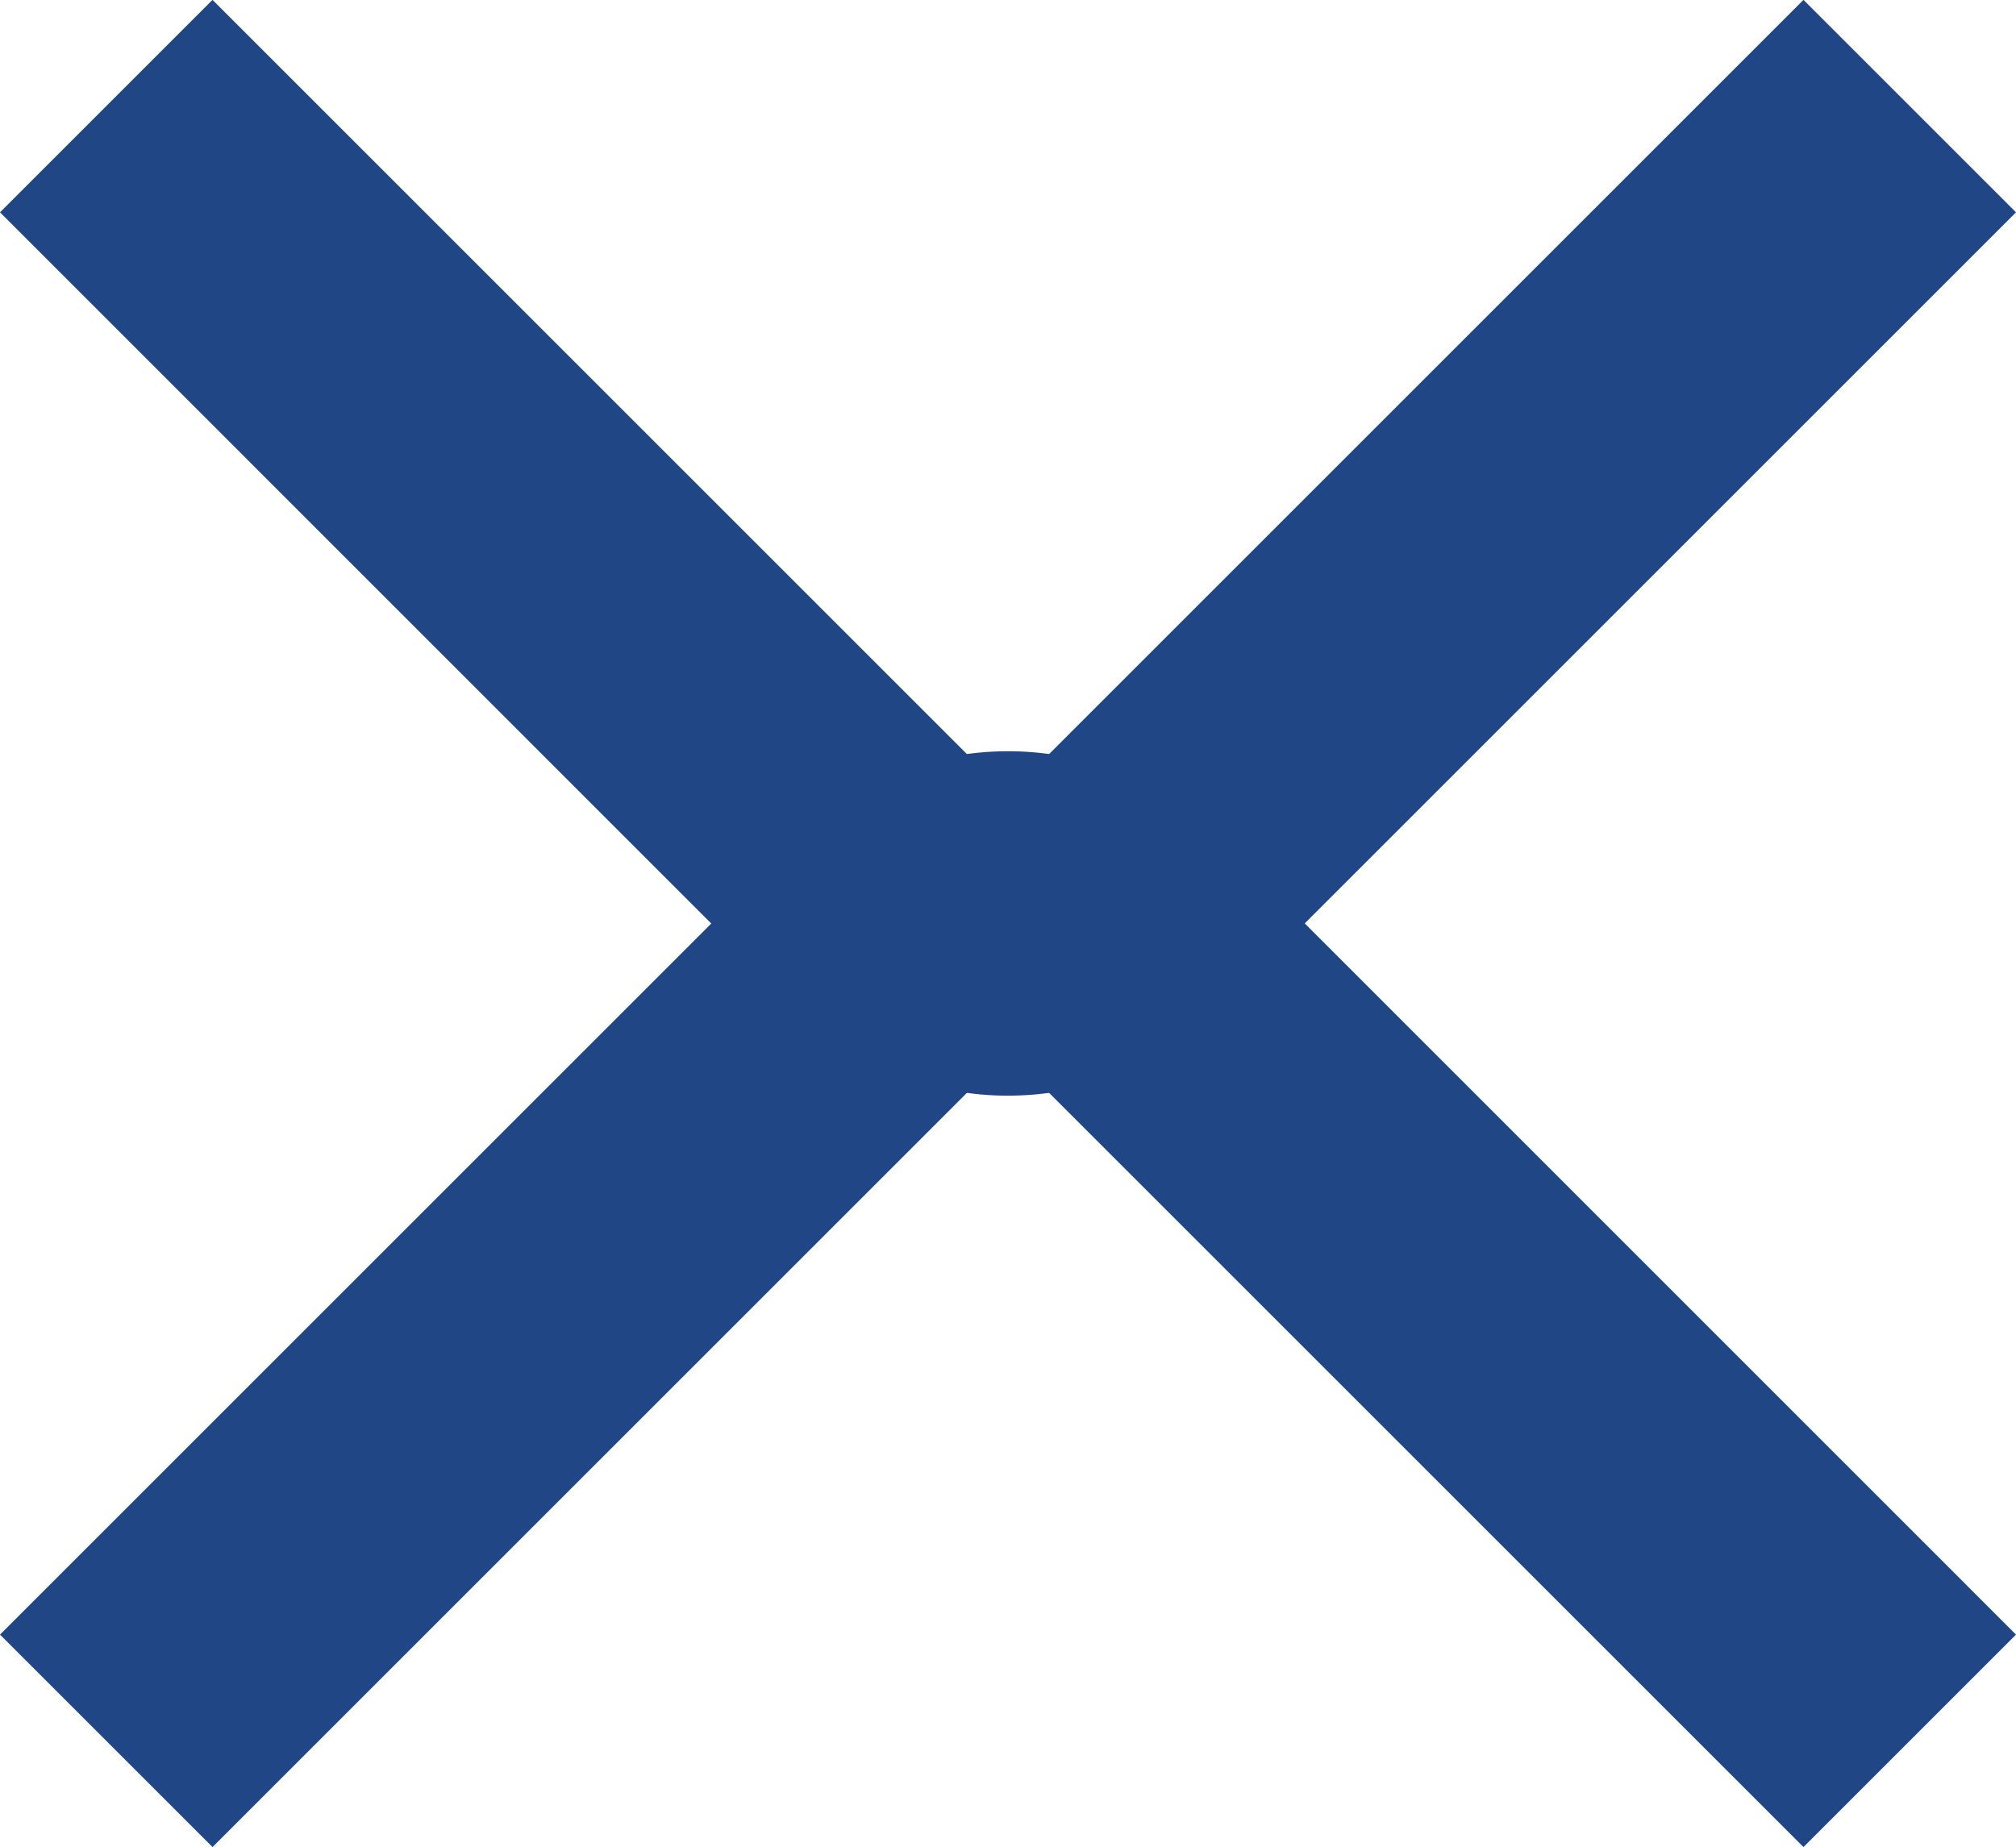
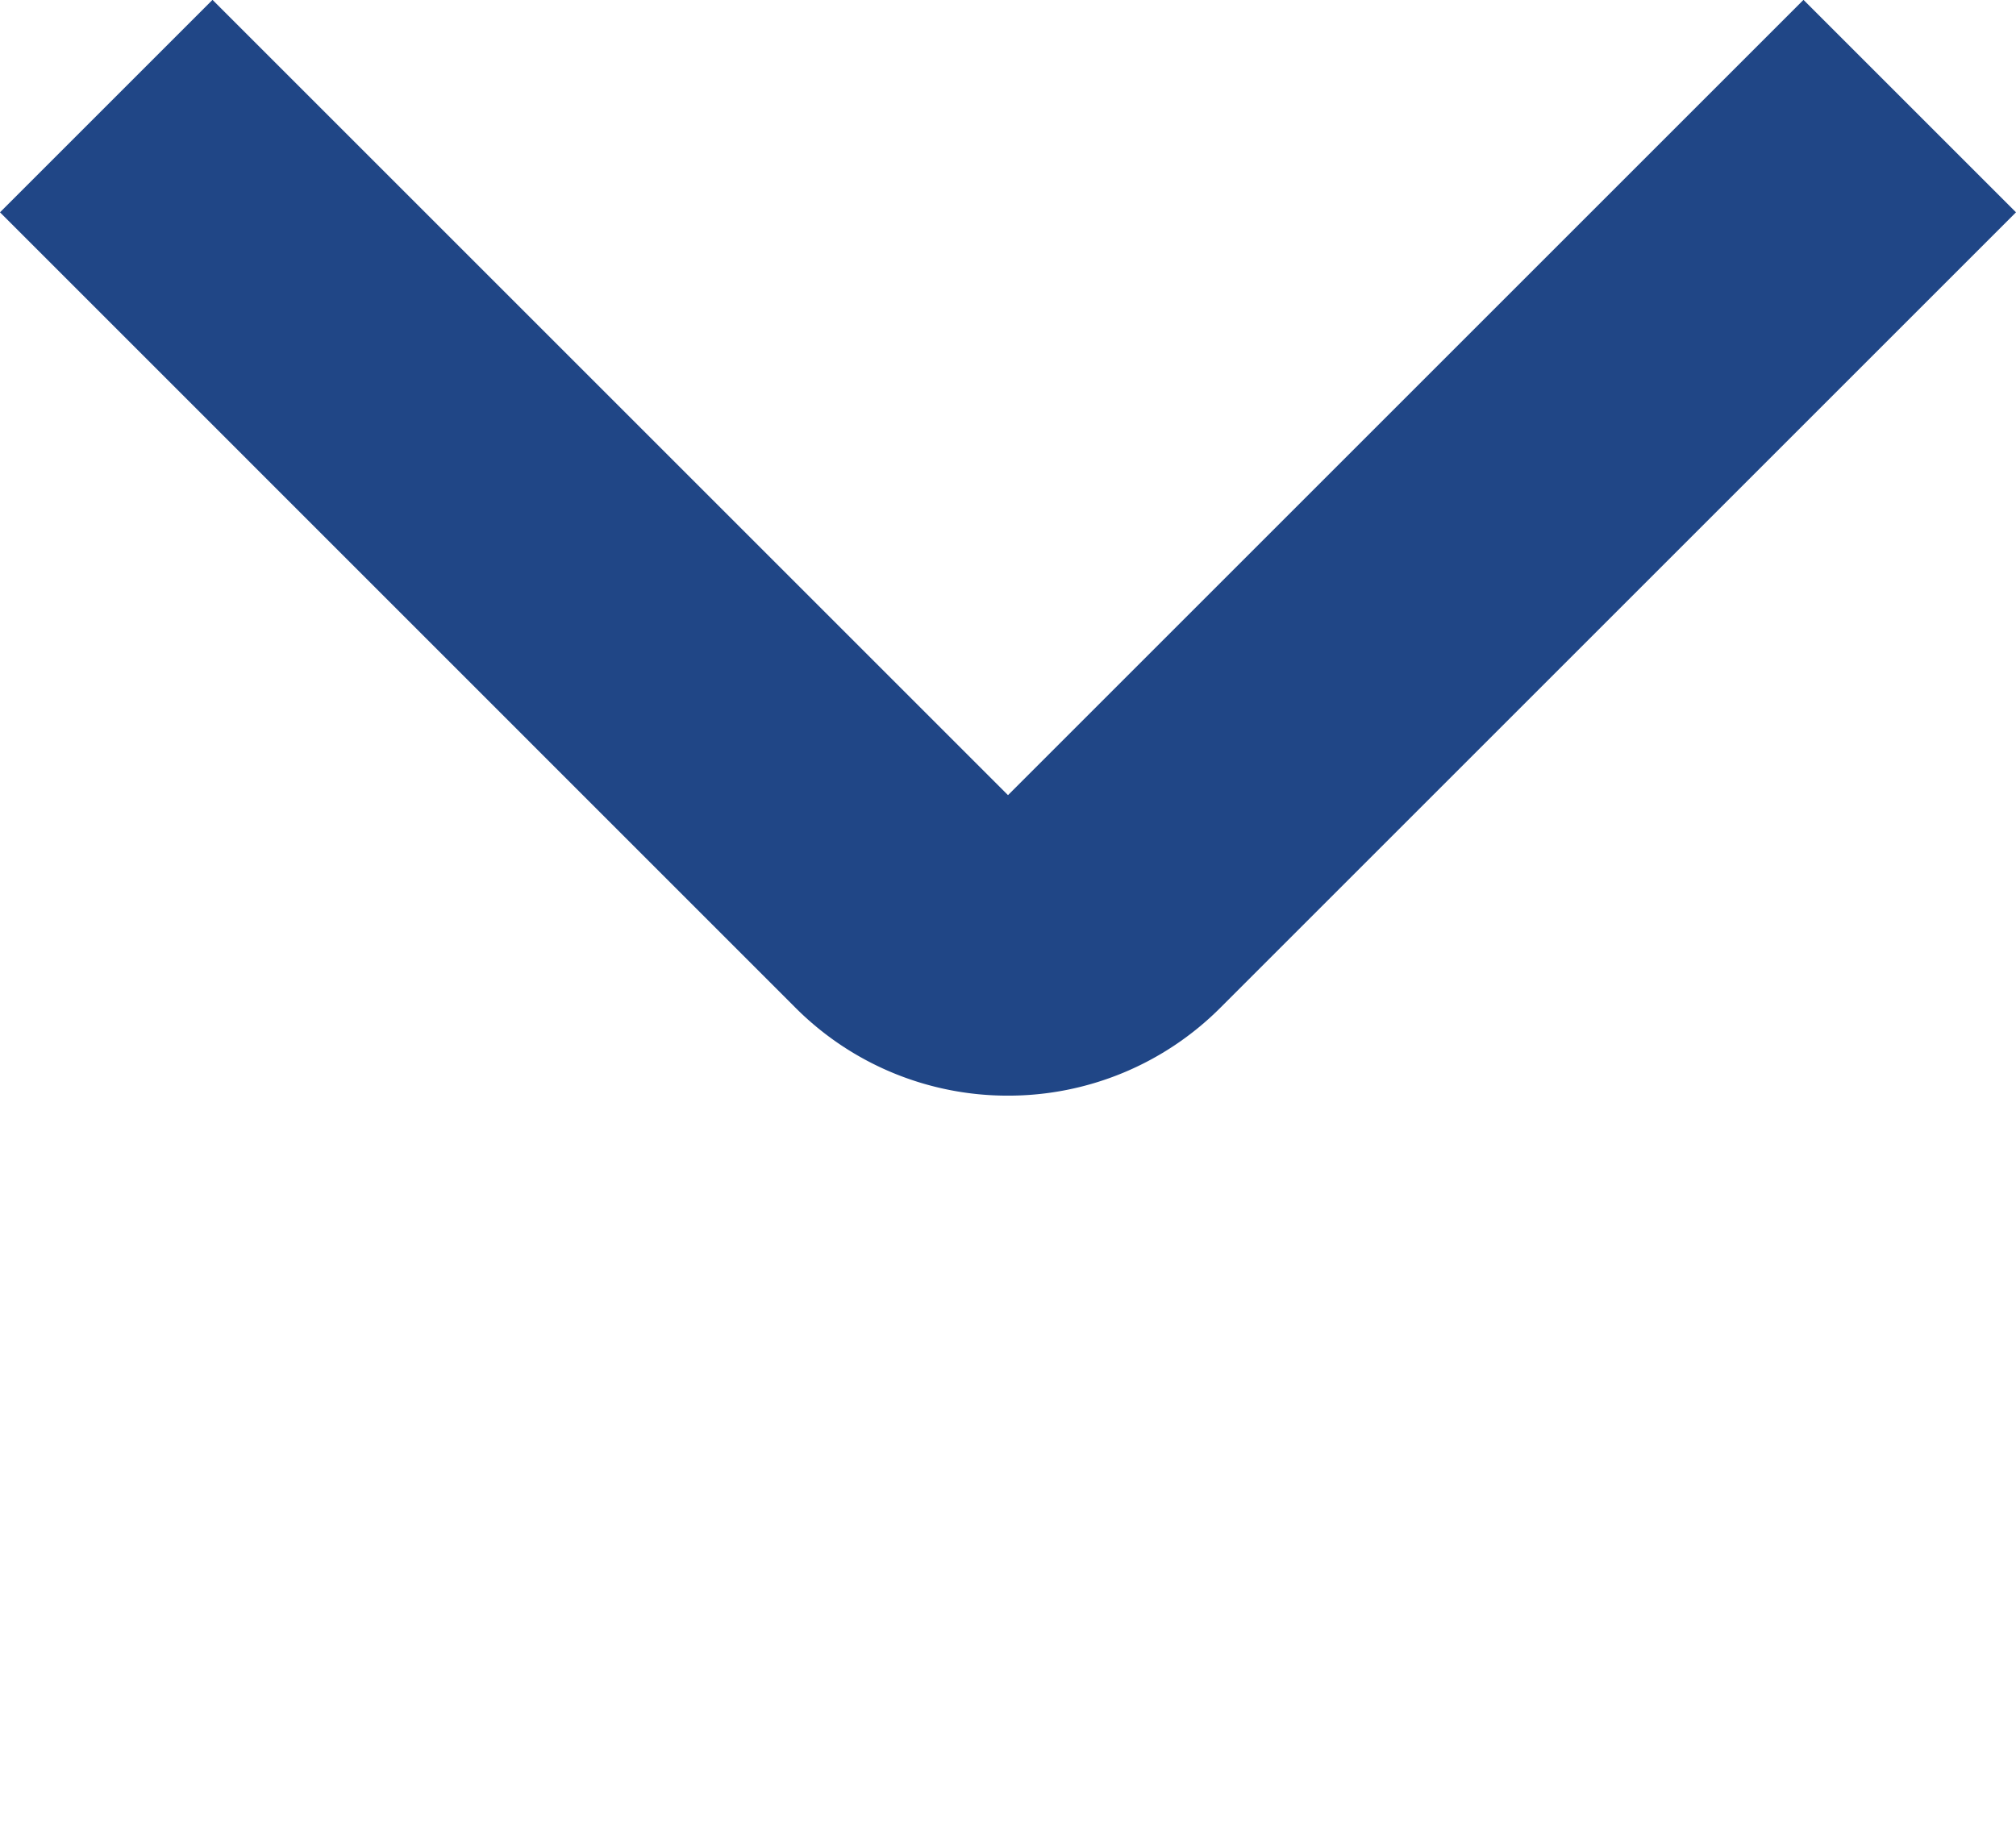
<svg xmlns="http://www.w3.org/2000/svg" width="13.414" height="12.293" viewBox="0 0 13.414 12.293">
  <g id="Group_20031" data-name="Group 20031" transform="translate(-1727 -515.354)">
    <g id="_01_align_center" data-name="01 align center" transform="translate(1721.707 507.146)">
      <path id="Path_5314" data-name="Path 5314" d="M12,15.5a1.993,1.993,0,0,1-1.414-.585L5.293,9.621,6.707,8.207,12,13.5l5.293-5.293,1.414,1.414-5.293,5.293A1.993,1.993,0,0,1,12,15.5Z" fill="#204686" />
    </g>
    <g id="_01_align_center-2" data-name="01 align center" transform="translate(1745.707 535.854) rotate(180)">
-       <path id="Path_5314-2" data-name="Path 5314" d="M12,15.5a1.993,1.993,0,0,1-1.414-.585L5.293,9.621,6.707,8.207,12,13.5l5.293-5.293,1.414,1.414-5.293,5.293A1.993,1.993,0,0,1,12,15.5Z" fill="#204686" />
-     </g>
+       </g>
  </g>
</svg>